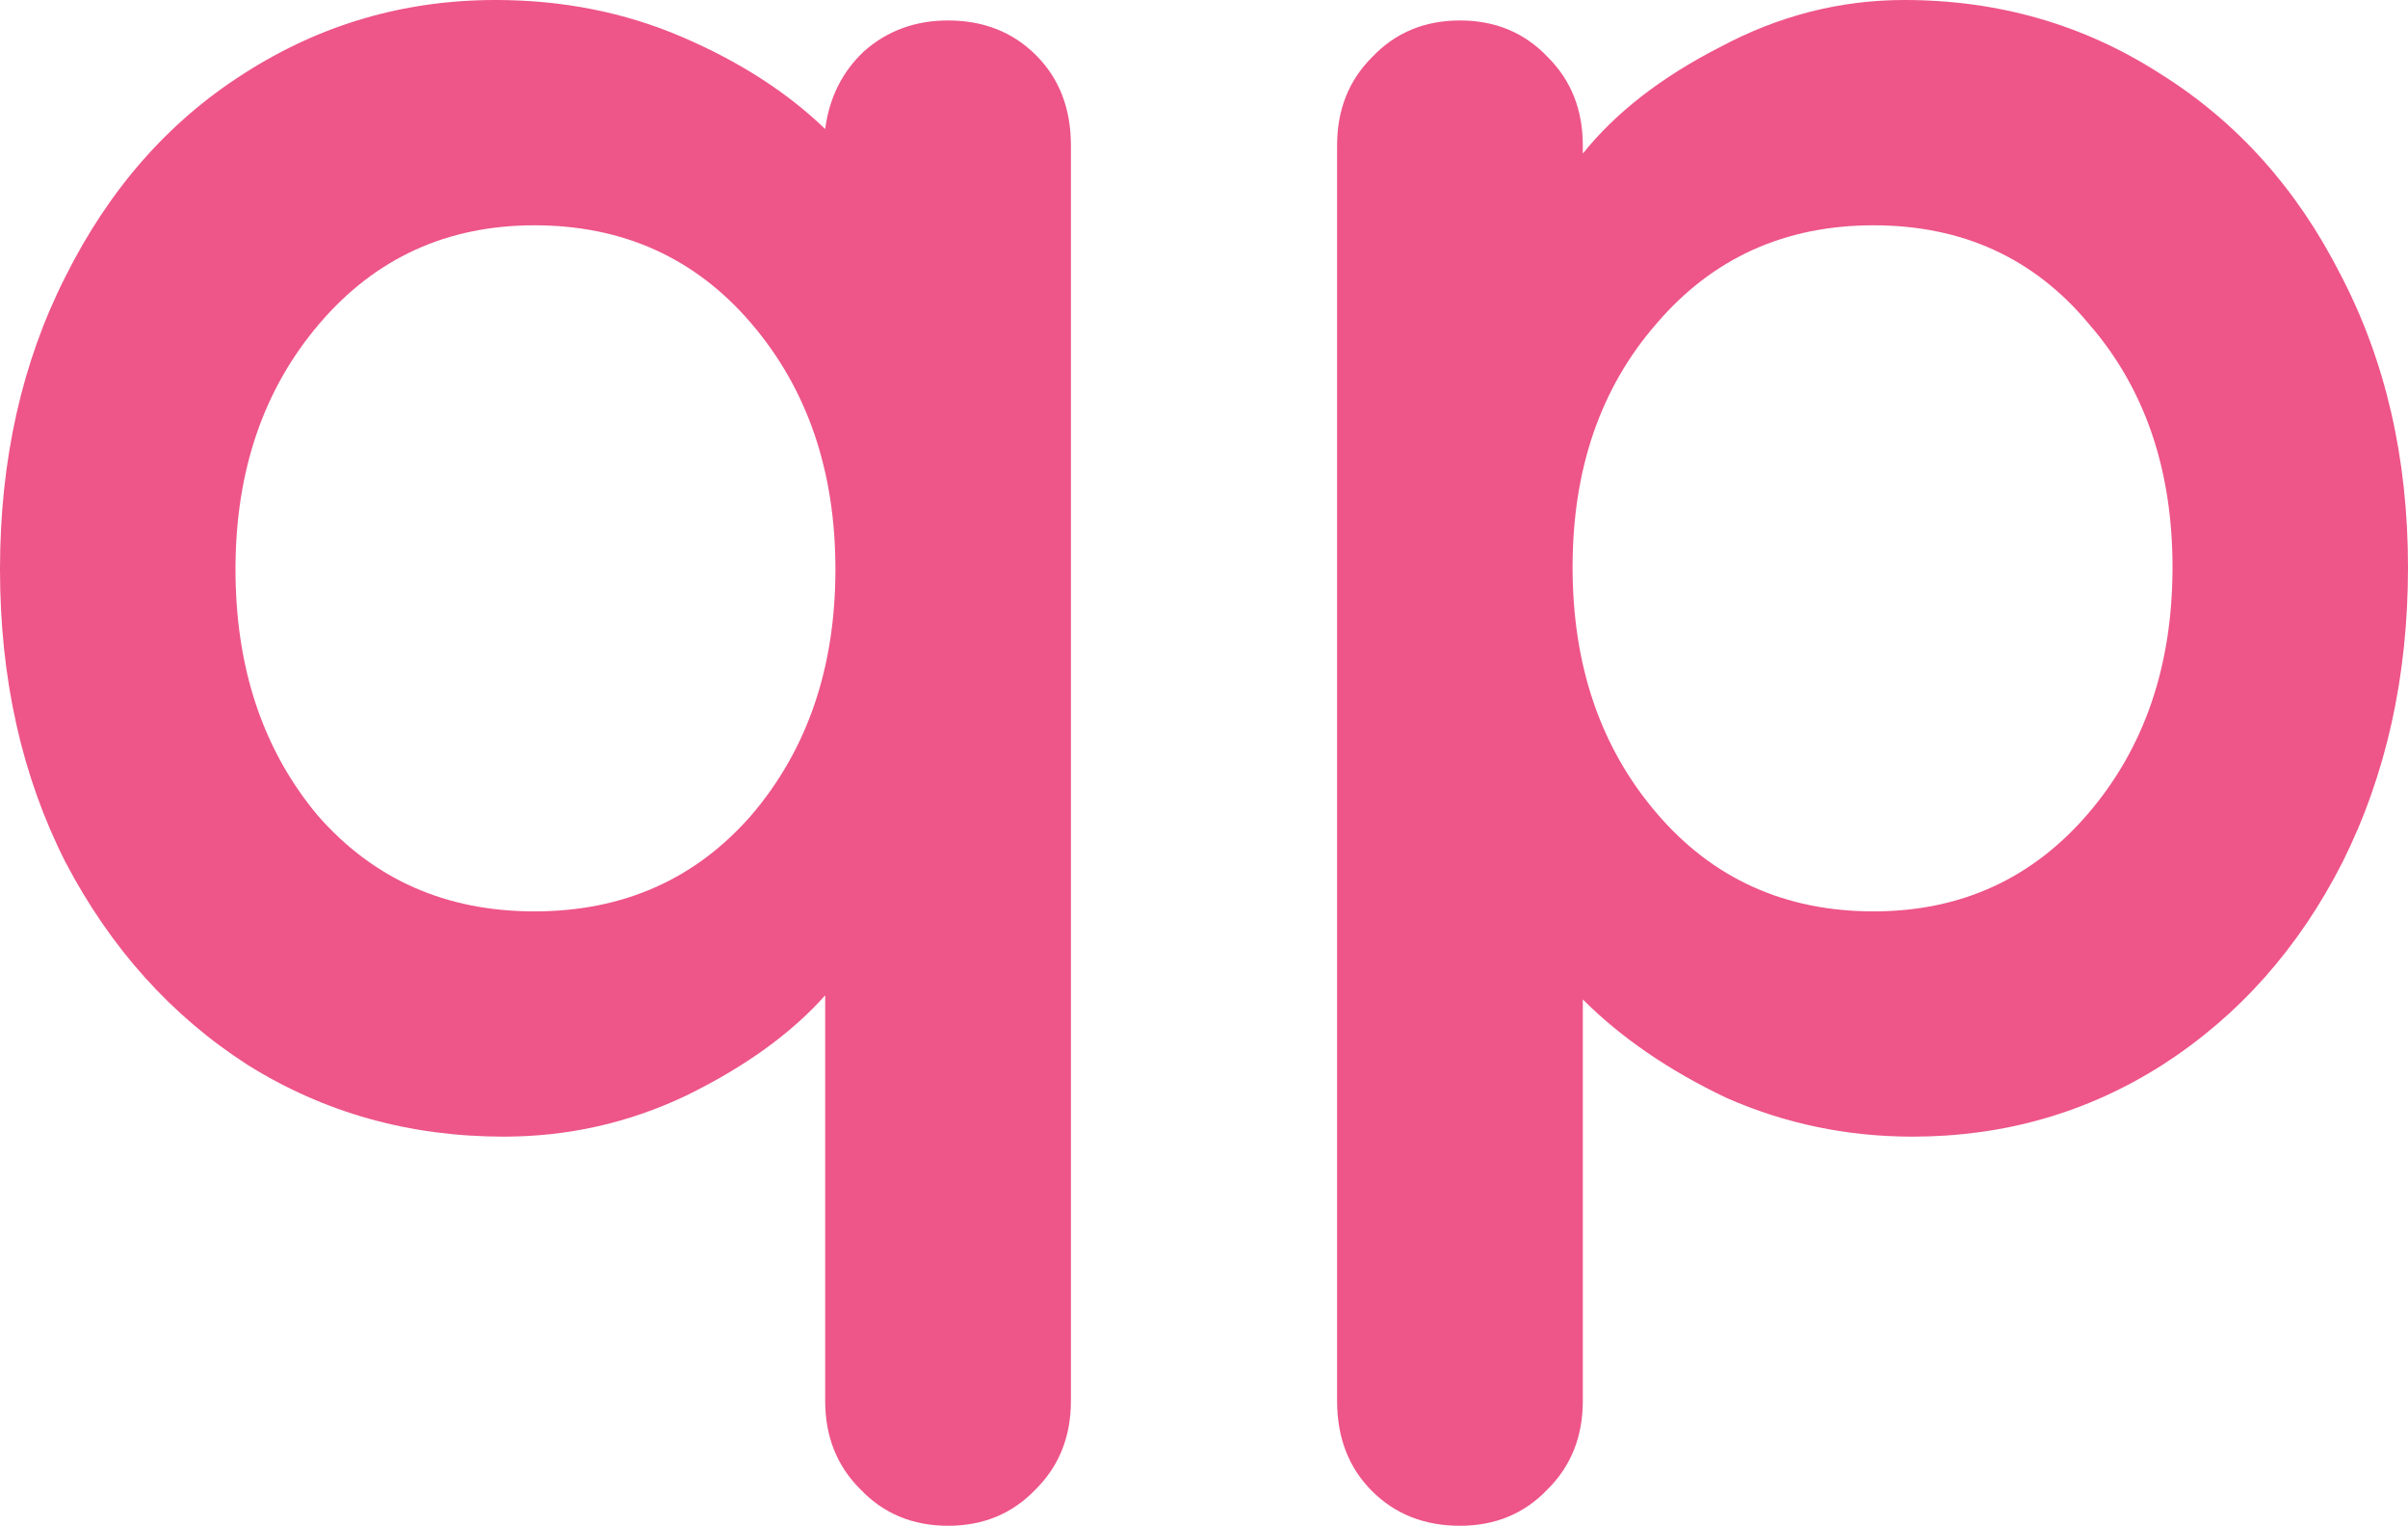
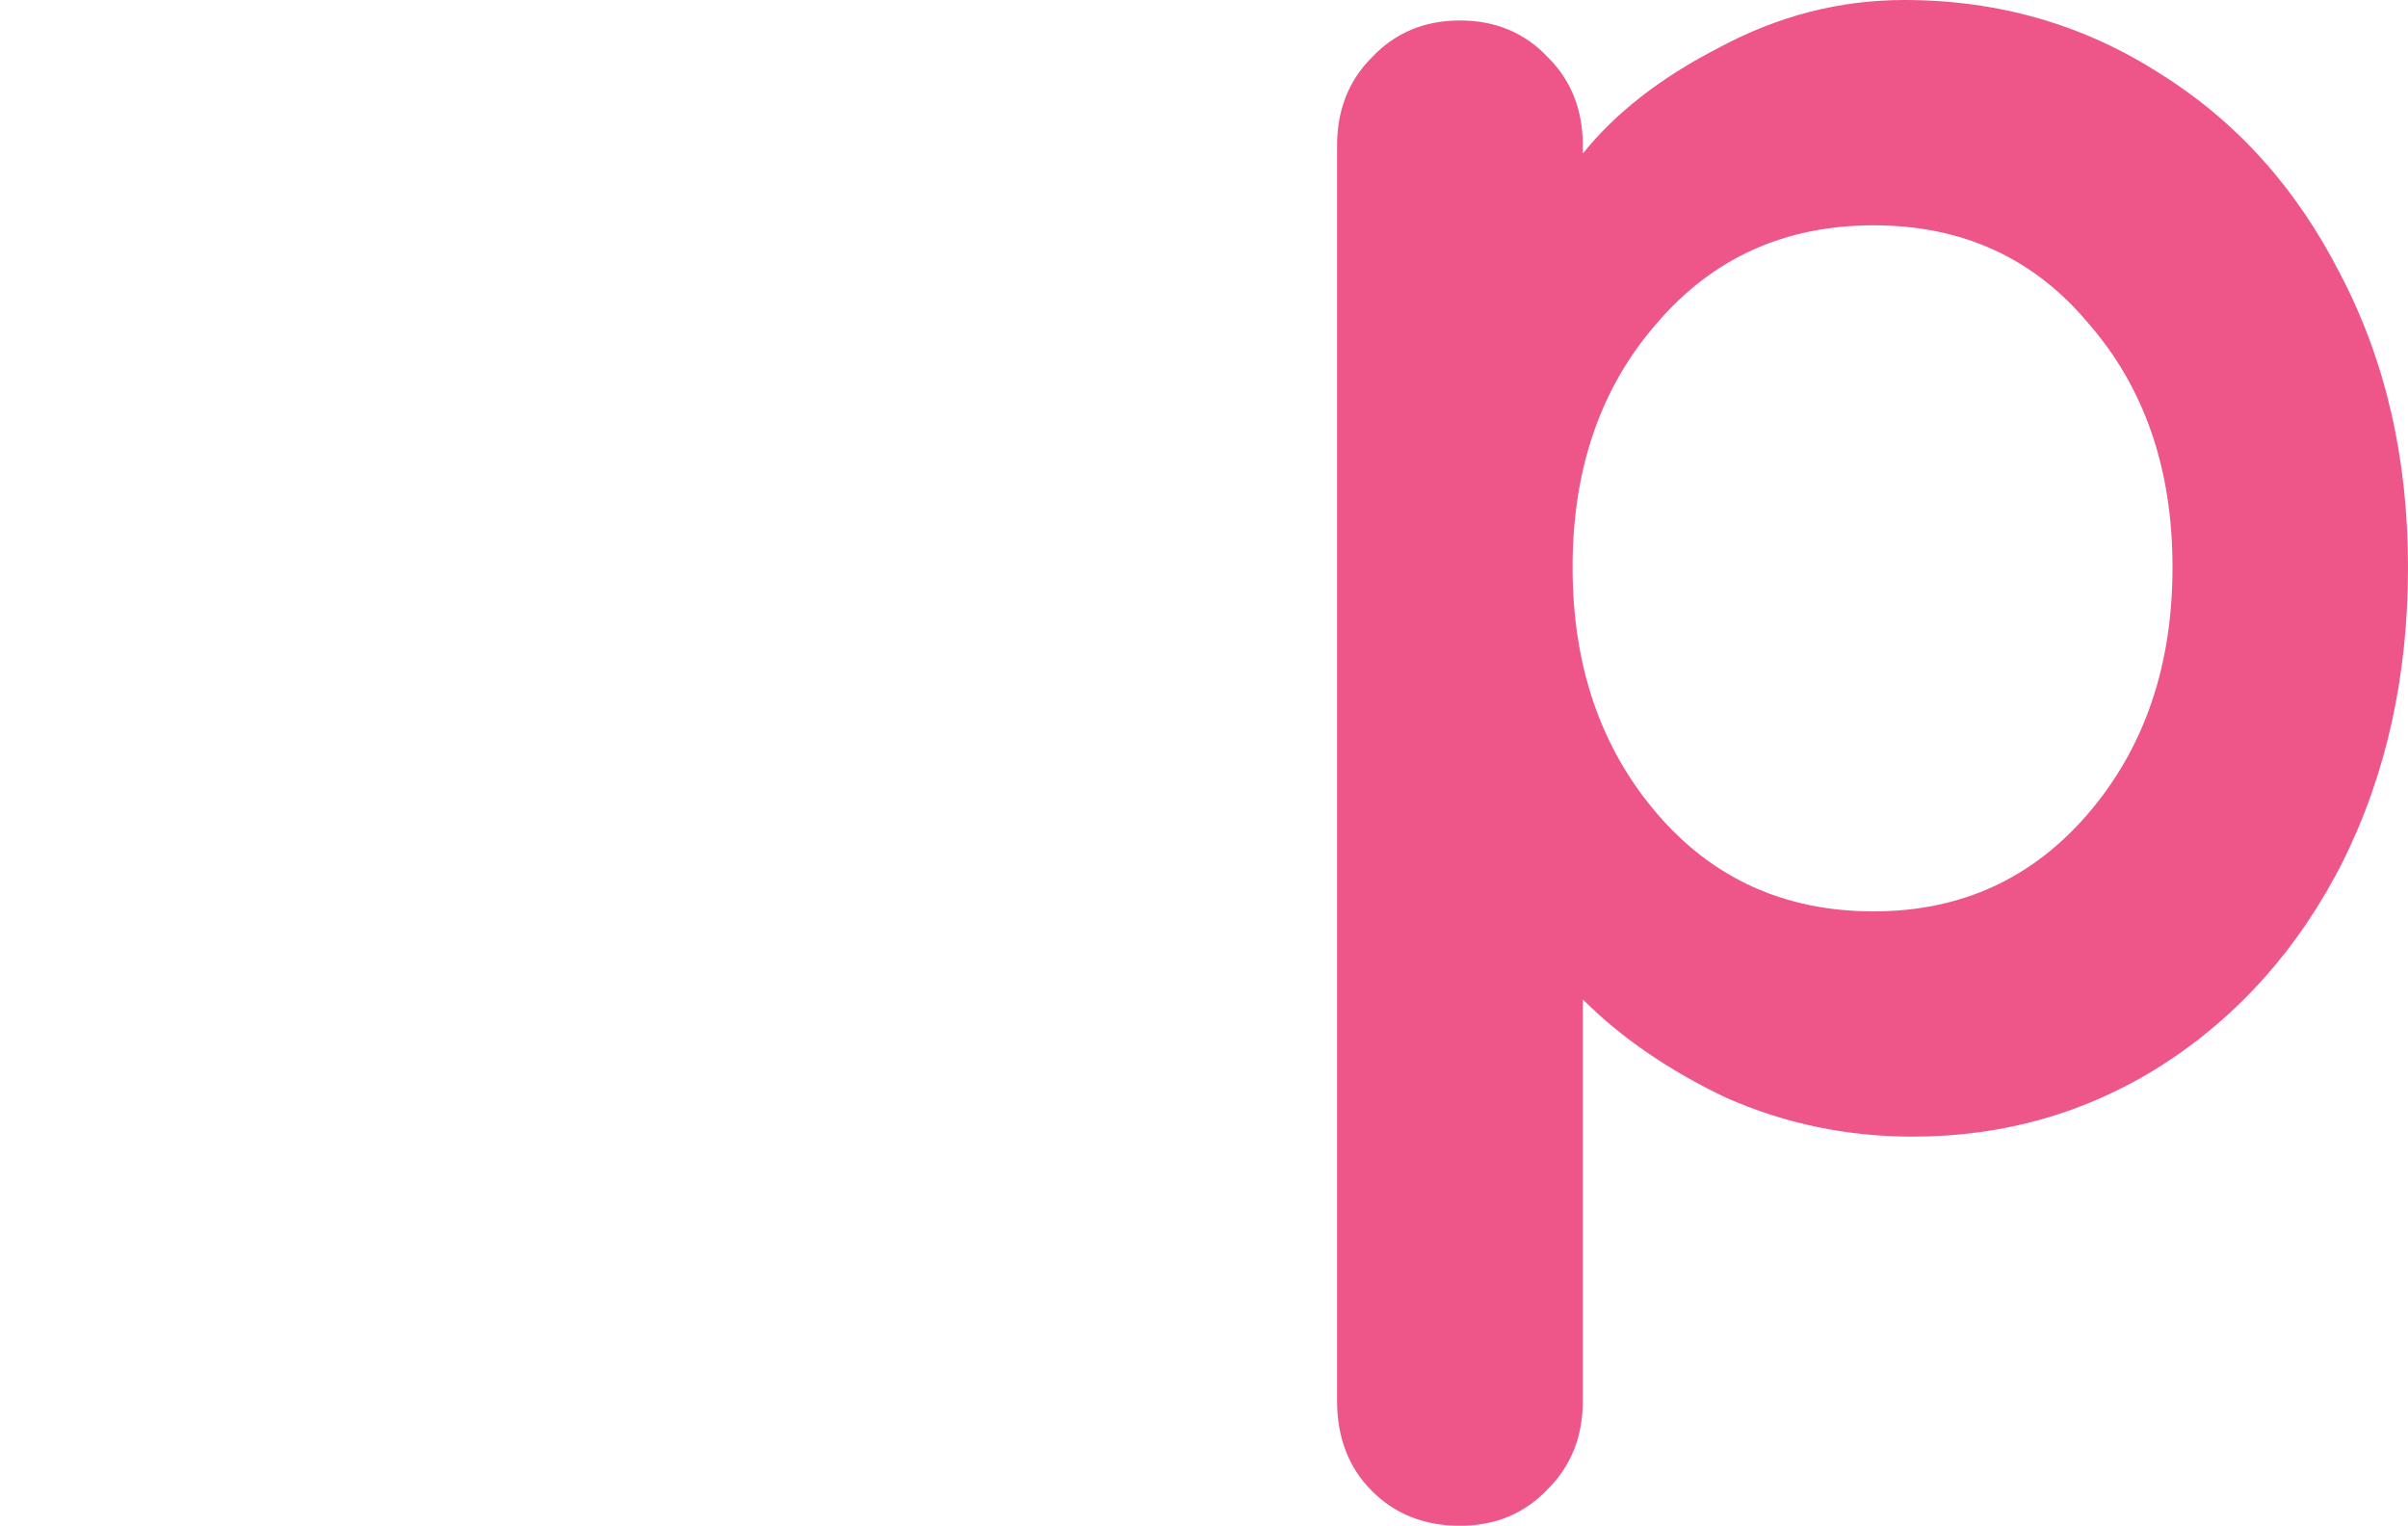
<svg xmlns="http://www.w3.org/2000/svg" xmlns:ns1="http://www.inkscape.org/namespaces/inkscape" xmlns:ns2="http://sodipodi.sourceforge.net/DTD/sodipodi-0.dtd" width="56.241mm" height="35.629mm" viewBox="0 0 56.241 35.629" version="1.1" id="svg983" ns1:version="1.2.2 (b0a8486541, 2022-12-01)" ns2:docname="queerpurmerend-logo-path.svg">
  <ns2:namedview id="namedview985" pagecolor="#ffffff" bordercolor="#666666" borderopacity="1.0" ns1:showpageshadow="2" ns1:pageopacity="0.0" ns1:pagecheckerboard="0" ns1:deskcolor="#d1d1d1" ns1:document-units="mm" showgrid="false" ns1:zoom="0.5946522" ns1:cx="128.64663" ns1:cy="444.79782" ns1:window-width="2558" ns1:window-height="1412" ns1:window-x="1920" ns1:window-y="26" ns1:window-maximized="0" ns1:current-layer="layer1" />
  <defs id="defs980" />
  <g ns1:label="Layer 1" ns1:groupmode="layer" id="layer1">
    <g aria-label="qp" id="text241" style="font-weight:bold;font-size:47.824px;line-height:1.25;font-family:Quicksand;-inkscape-font-specification:'Quicksand, Bold';word-spacing:0px;fill:#e58;stroke-width:0.359;fill-opacity:1">
-       <path d="M 22.143,0.478 Q 23.386,0.478 24.199,1.291 25.012,2.104 25.012,3.396 V 32.712 Q 25.012,33.955 24.199,34.768 23.386,35.629 22.143,35.629 20.899,35.629 20.086,34.768 19.273,33.955 19.273,32.712 V 23.243 Q 18.078,24.582 16.021,25.586 14.012,26.542 11.765,26.542 8.465,26.542 5.787,24.869 3.109,23.147 1.53,20.134 2.861023e-8,17.121 2.861023e-8,13.295 2.861023e-8,9.469 1.53,6.456 3.061,3.396 5.691,1.722 8.369,-8.2015992e-7 11.573,-8.2015992e-7 13.917,-8.2015992e-7 15.925,0.861 17.934,1.722 19.273,3.013 19.417,1.913 20.182,1.196 20.995,0.478 22.143,0.478 Z M 12.482,21.282 Q 15.591,21.282 17.551,19.034 19.512,16.738 19.512,13.295 19.512,9.852 17.551,7.556 15.591,5.261 12.482,5.261 9.421,5.261 7.461,7.556 5.5,9.852 5.5,13.295 5.5,16.738 7.413,19.034 9.374,21.282 12.482,21.282 Z" id="path562" style="fill:#e58;fill-opacity:1" />
      <path d="M 44.476,-8.2015992e-7 Q 47.776,-8.2015992e-7 50.454,1.722 53.133,3.396 54.663,6.408 56.241,9.421 56.241,13.247 56.241,17.073 54.711,20.134 53.18,23.147 50.502,24.869 47.872,26.542 44.668,26.542 42.372,26.542 40.316,25.634 38.307,24.677 36.968,23.338 V 32.712 Q 36.968,33.955 36.155,34.768 35.342,35.629 34.099,35.629 32.855,35.629 32.042,34.816 31.229,34.003 31.229,32.712 V 3.396 Q 31.229,2.152 32.042,1.339 32.855,0.478 34.099,0.478 35.342,0.478 36.155,1.339 36.968,2.152 36.968,3.396 V 3.587 Q 38.116,2.152 40.172,1.1 42.229,-8.2015992e-7 44.476,-8.2015992e-7 Z M 43.759,21.282 Q 46.82,21.282 48.781,18.986 50.741,16.691 50.741,13.247 50.741,9.804 48.781,7.556 46.868,5.261 43.759,5.261 40.651,5.261 38.69,7.556 36.729,9.804 36.729,13.247 36.729,16.691 38.69,18.986 40.651,21.282 43.759,21.282 Z" id="path564" style="fill:#e58;fill-opacity:1" />
    </g>
  </g>
</svg>